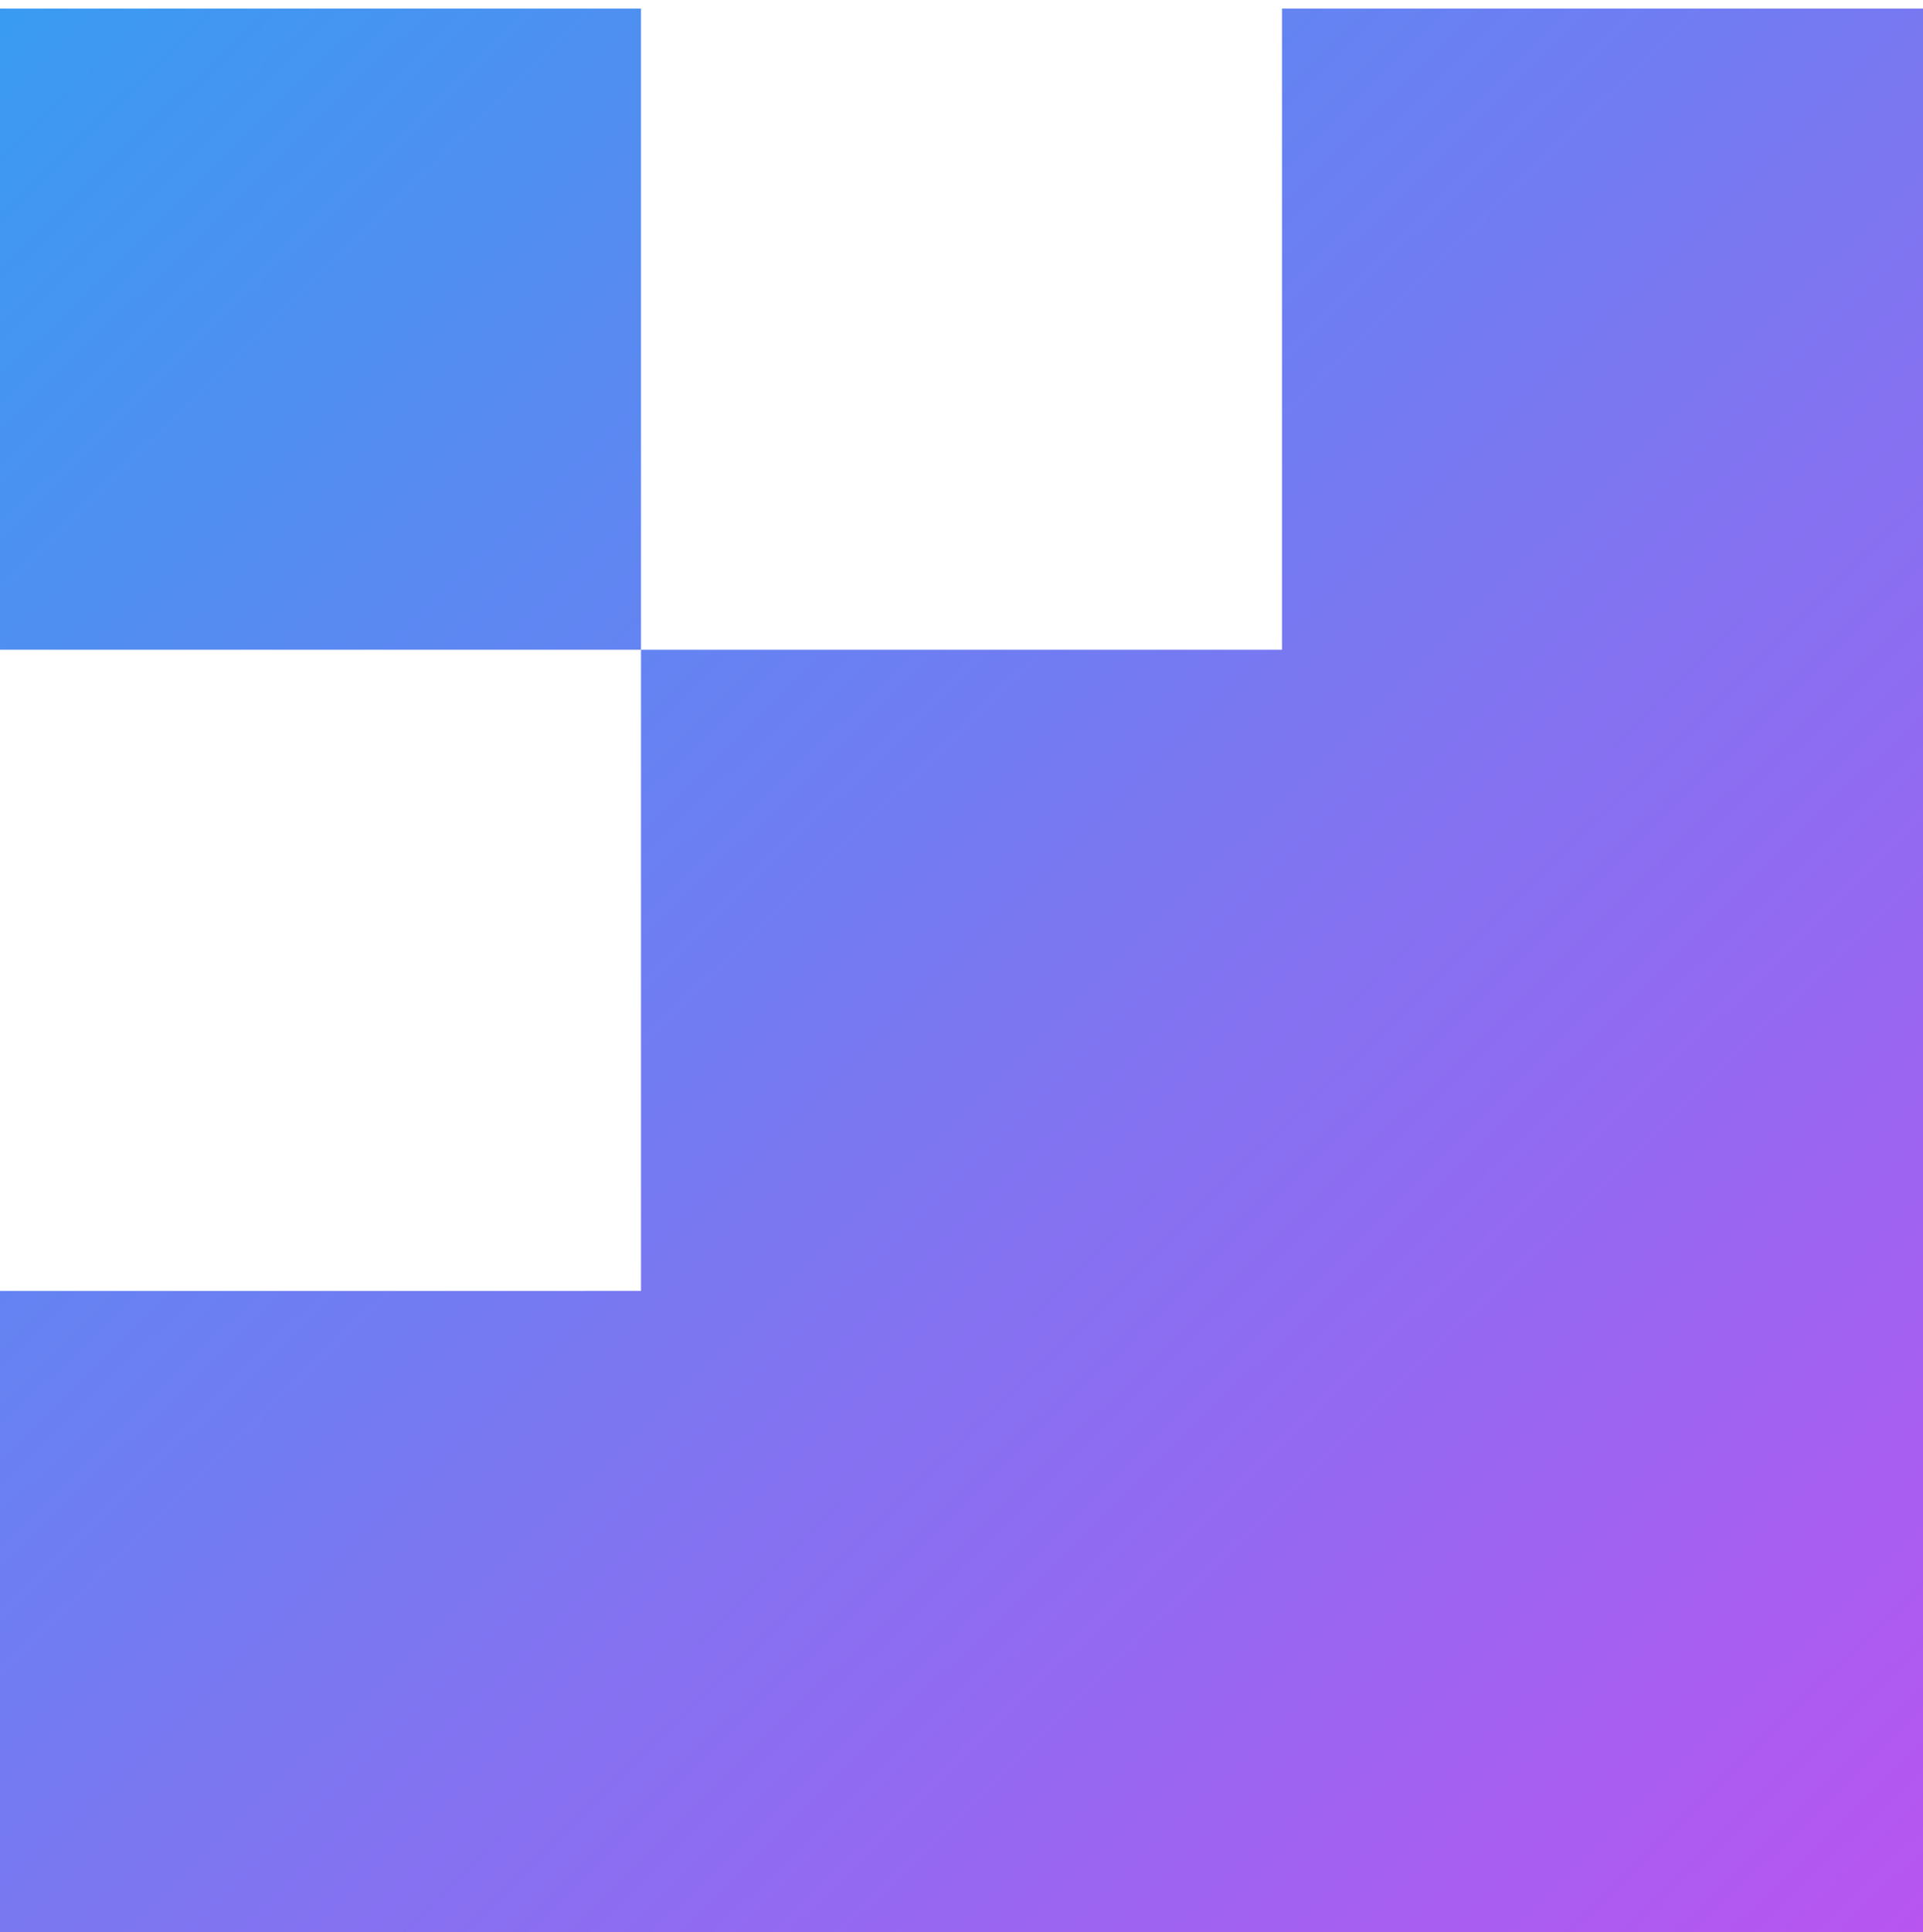
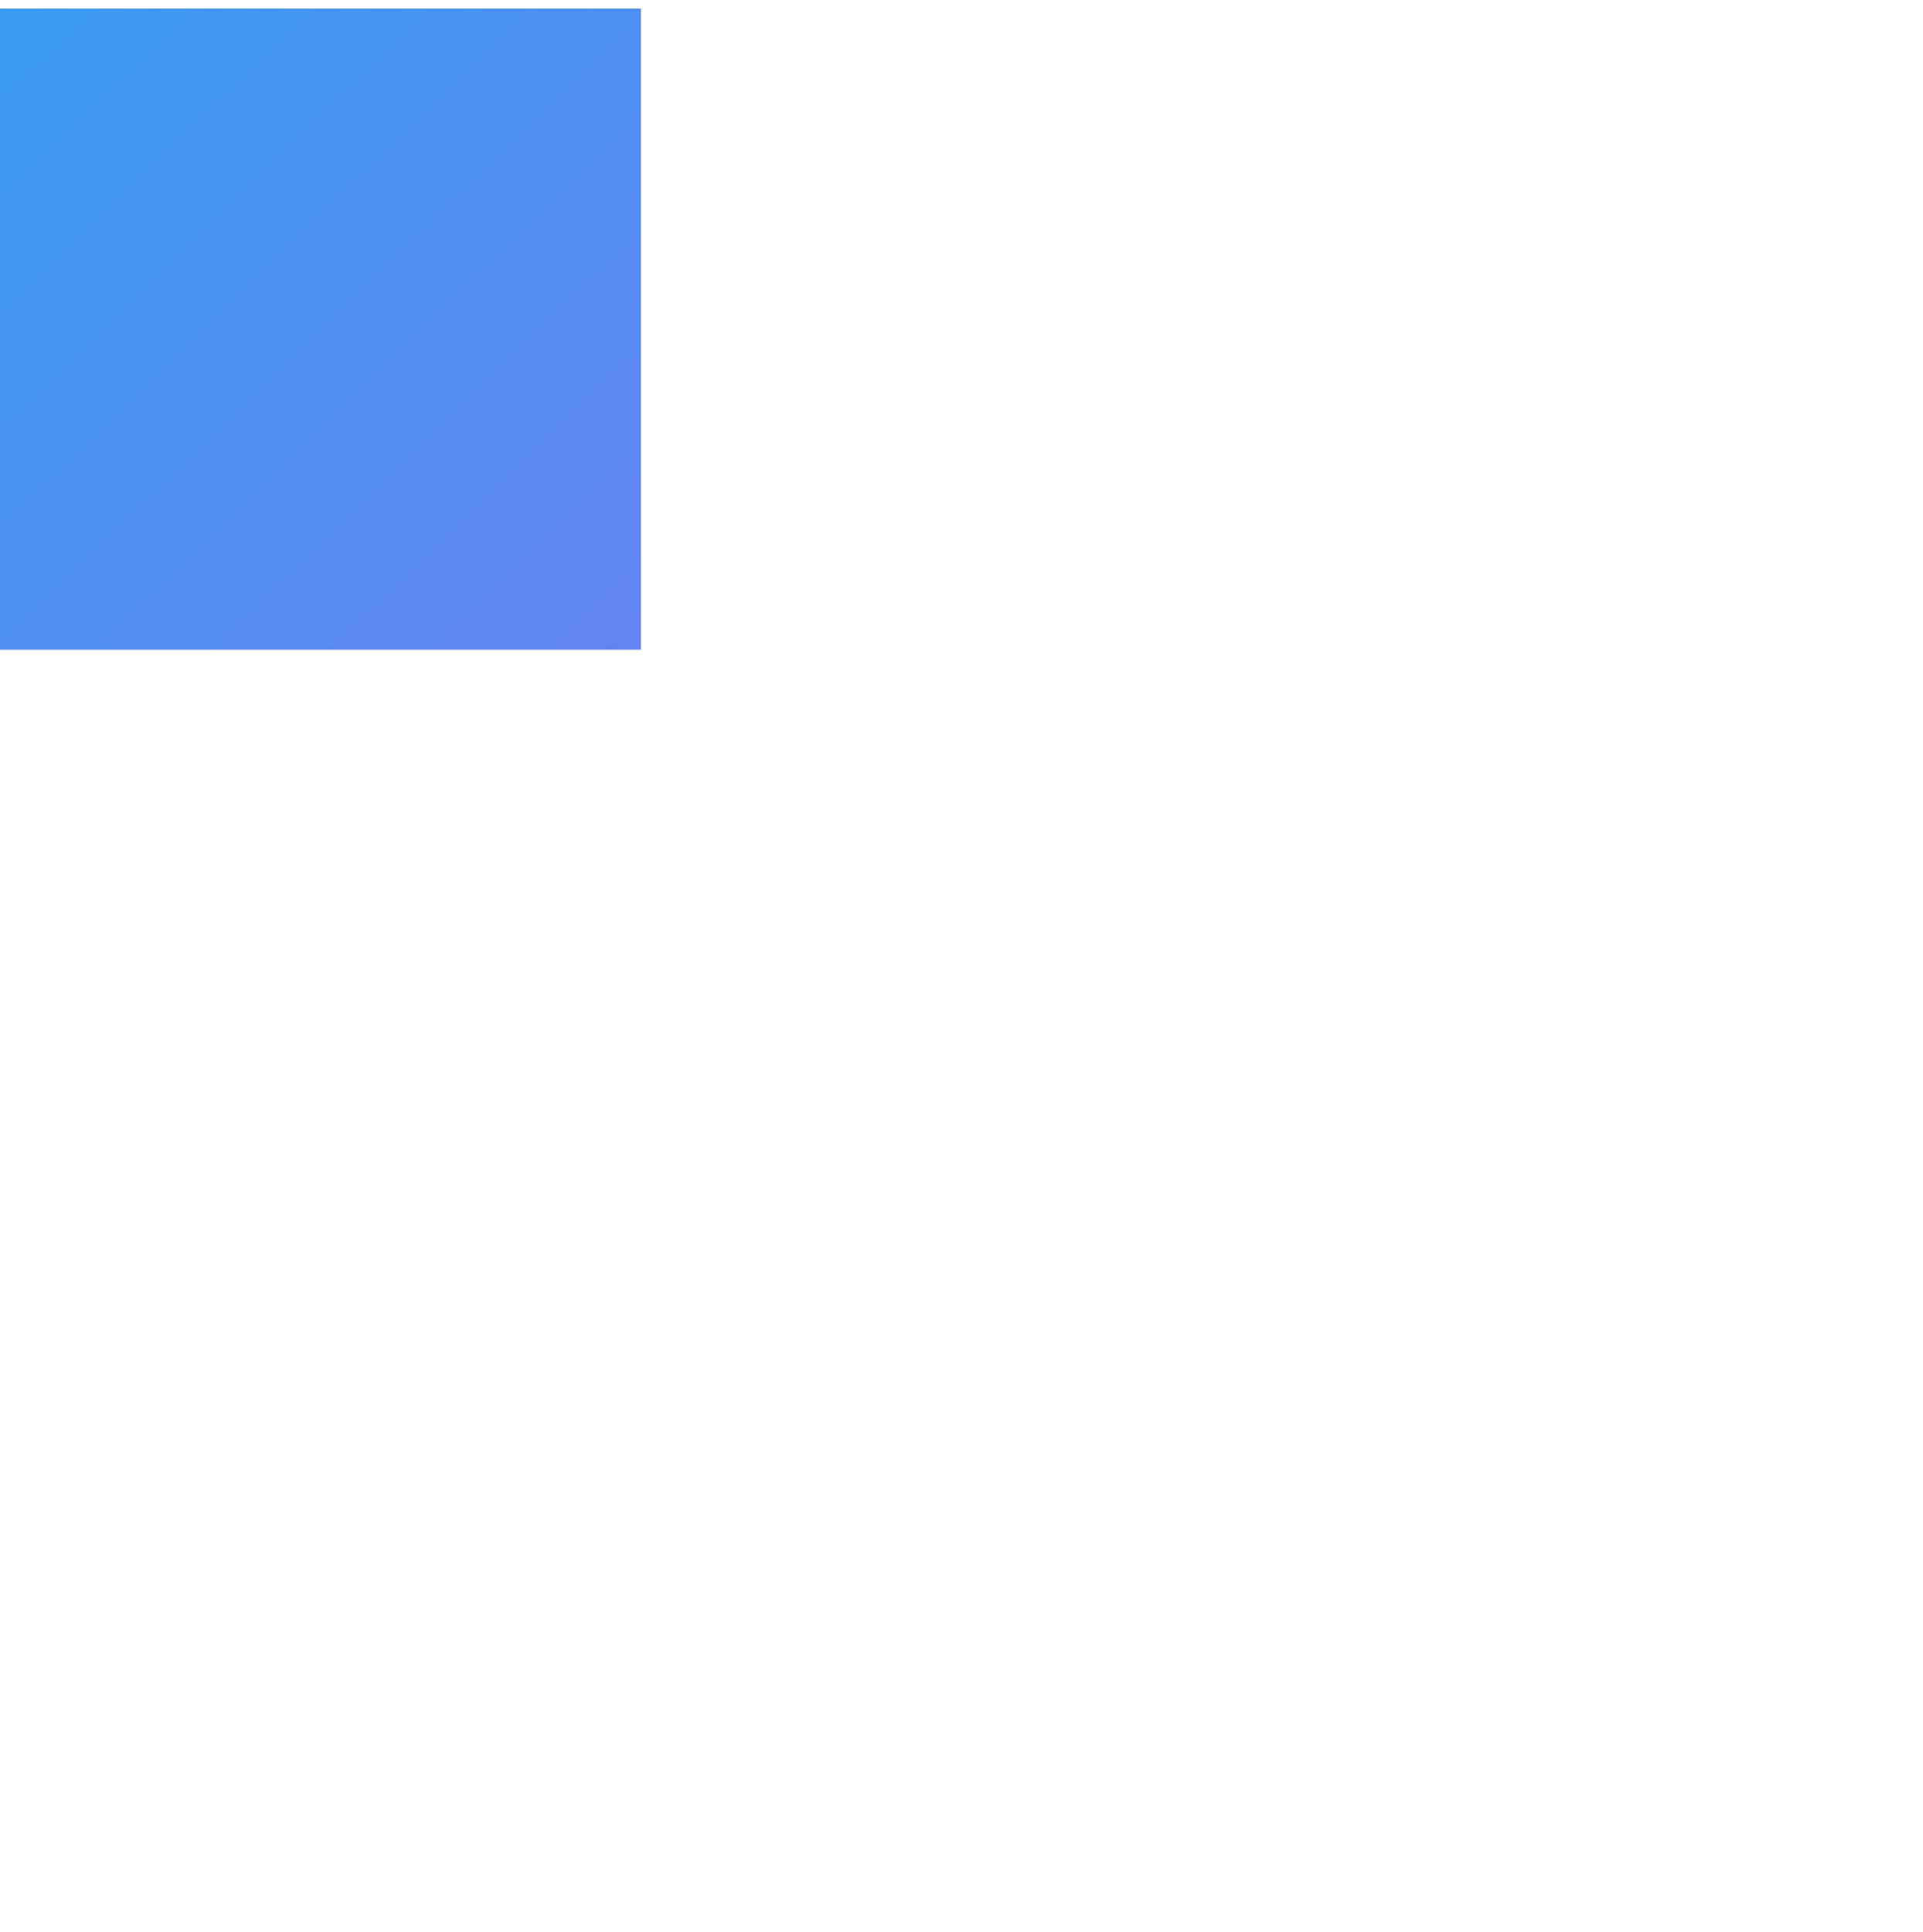
<svg xmlns="http://www.w3.org/2000/svg" width="225" height="226" viewBox="0 0 225 226" fill="none">
  <path d="M75 75.999L74.999 0.999L-6.83901e-05 0.999L-0 75.999L75 75.999Z" fill="url(#paint0_linear_2058_55400)" />
-   <path d="M-4.48748e-05 151L-0 226L225 226L225 0.999L150 0.999L150 75.999L75 75.999L75 150.999L-4.48748e-05 151Z" fill="url(#paint1_linear_2058_55400)" />
  <defs>
    <linearGradient id="paint0_linear_2058_55400" x1="225" y1="226" x2="-0.001" y2="-3.615" gradientUnits="userSpaceOnUse">
      <stop stop-color="rgba(184, 85, 241, 1)" />
      <stop offset="1" stop-color="rgba(56, 156, 242, 1)" />
    </linearGradient>
    <linearGradient id="paint1_linear_2058_55400" x1="225" y1="226" x2="-0.001" y2="-3.615" gradientUnits="userSpaceOnUse">
      <stop stop-color="rgba(184, 85, 241, 1)" />
      <stop offset="1" stop-color="rgba(56, 156, 242, 1)" />
    </linearGradient>
  </defs>
</svg>